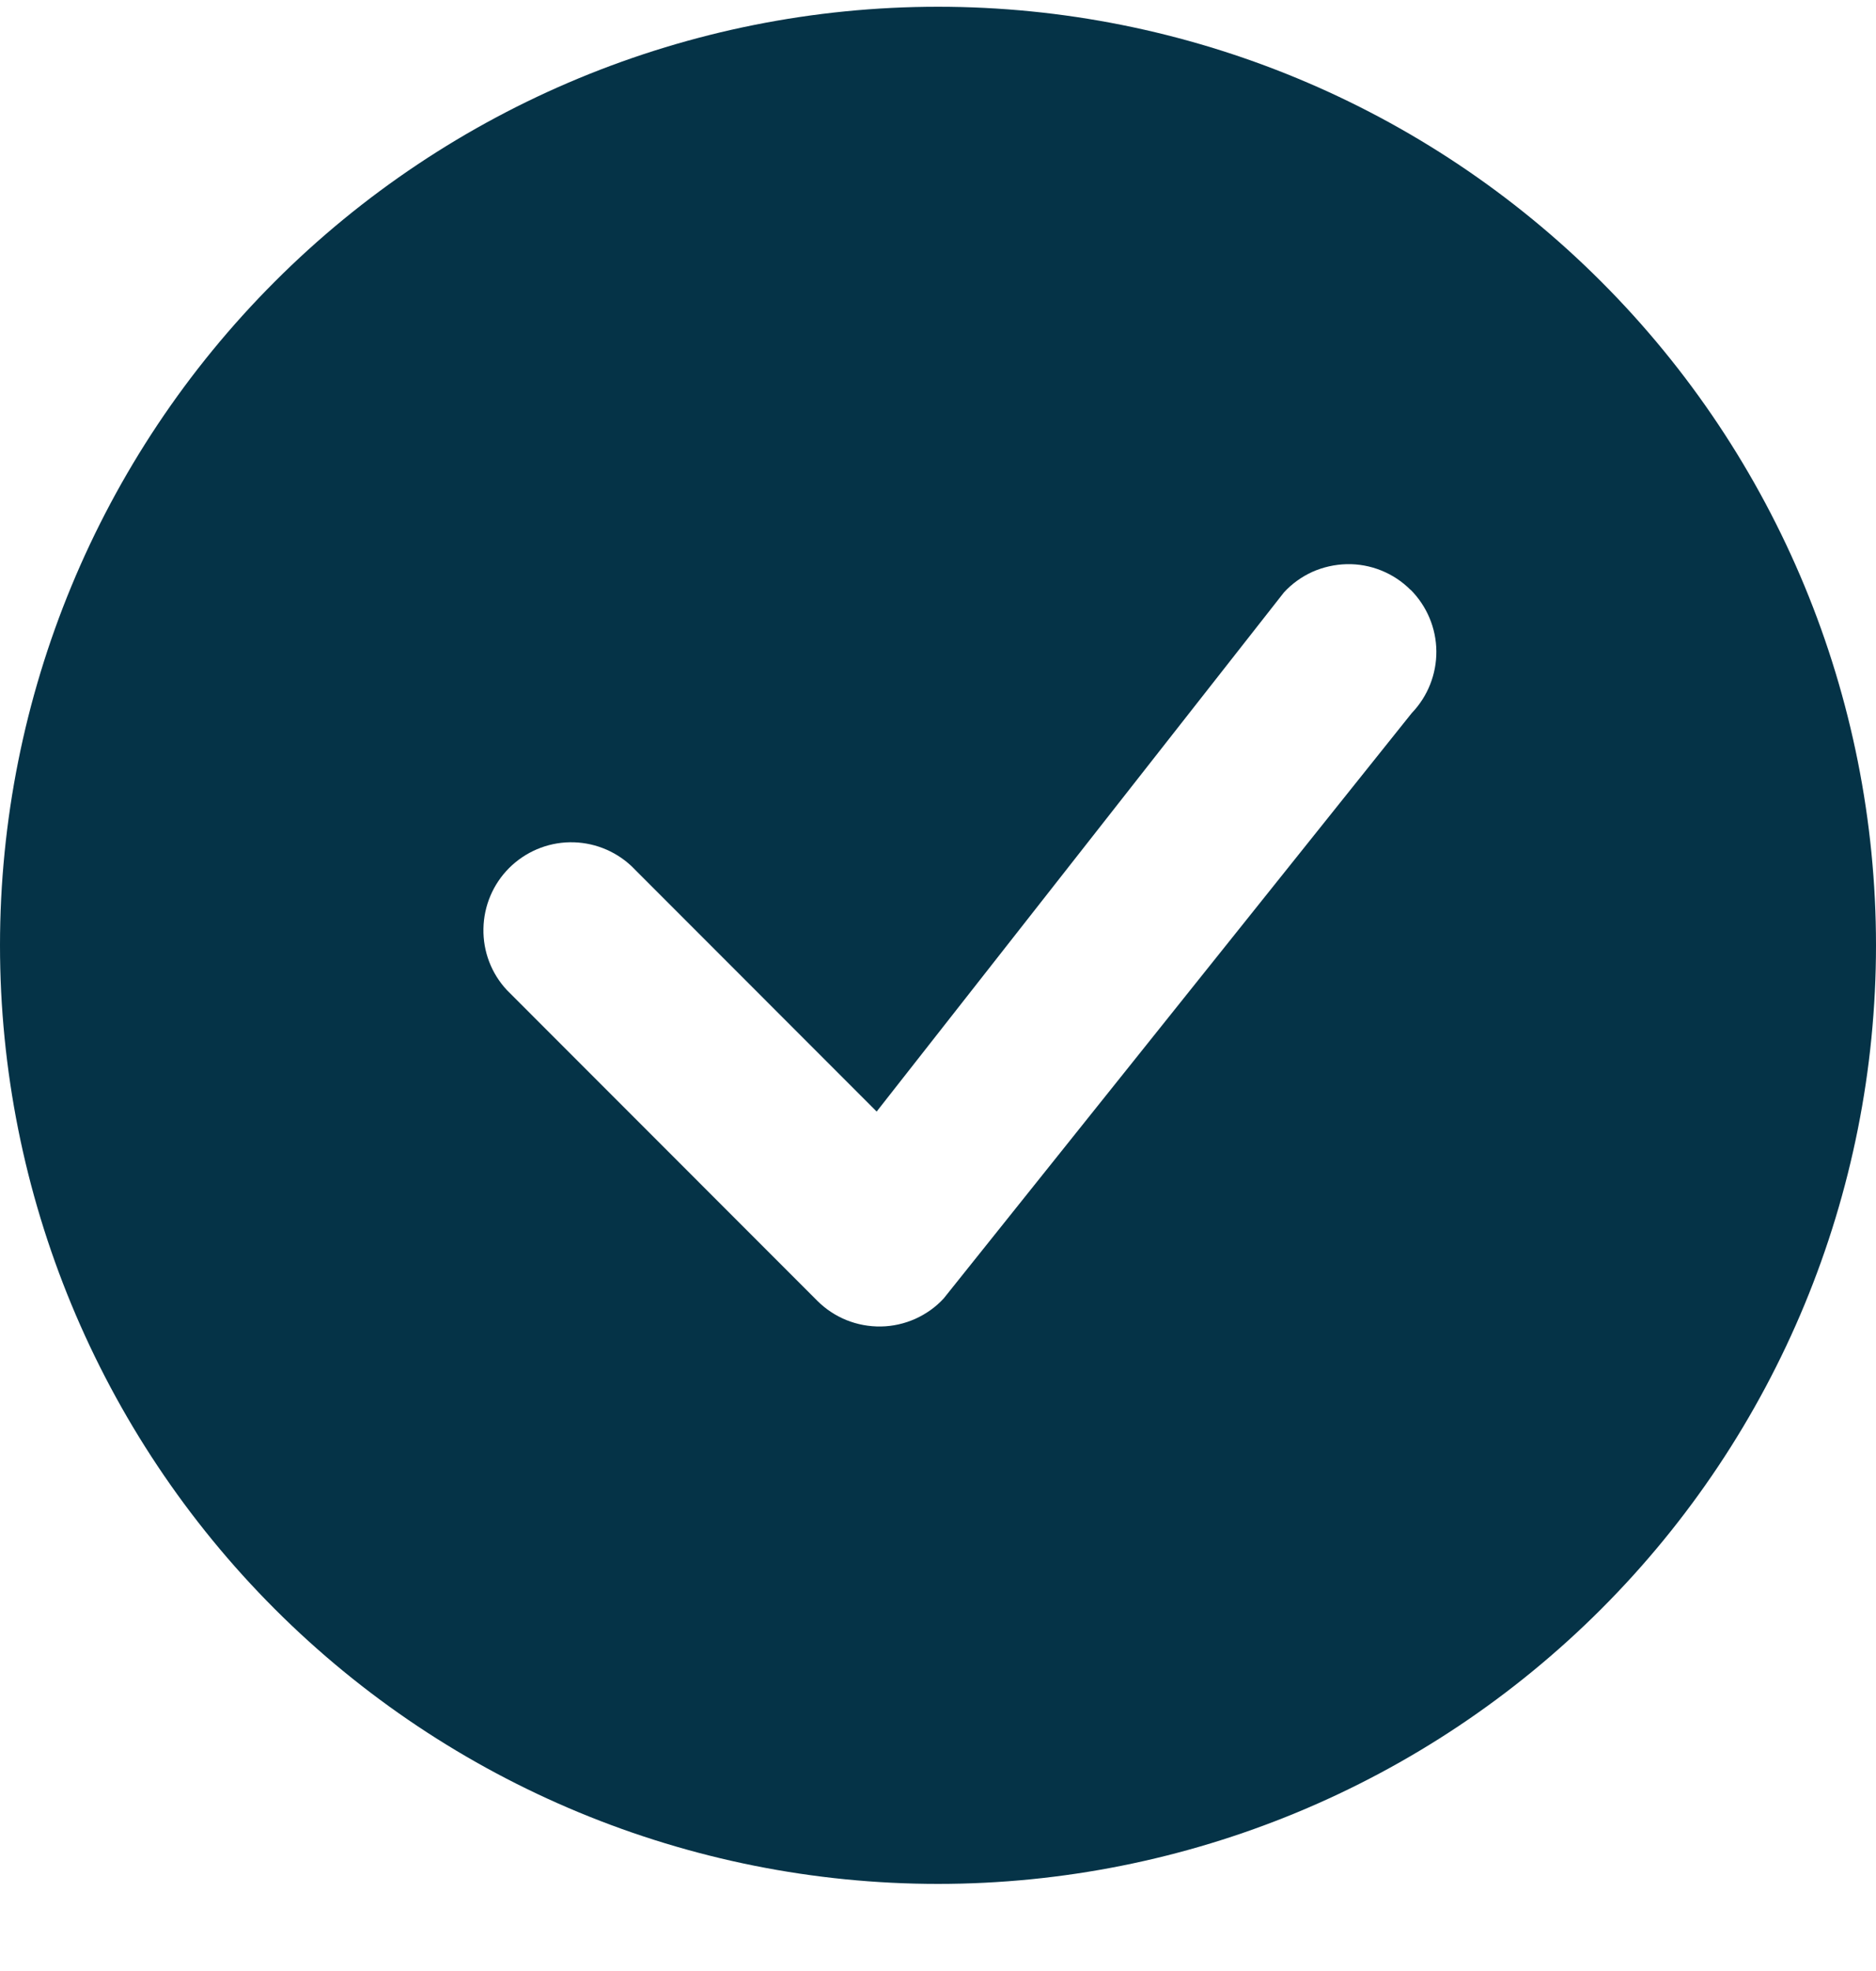
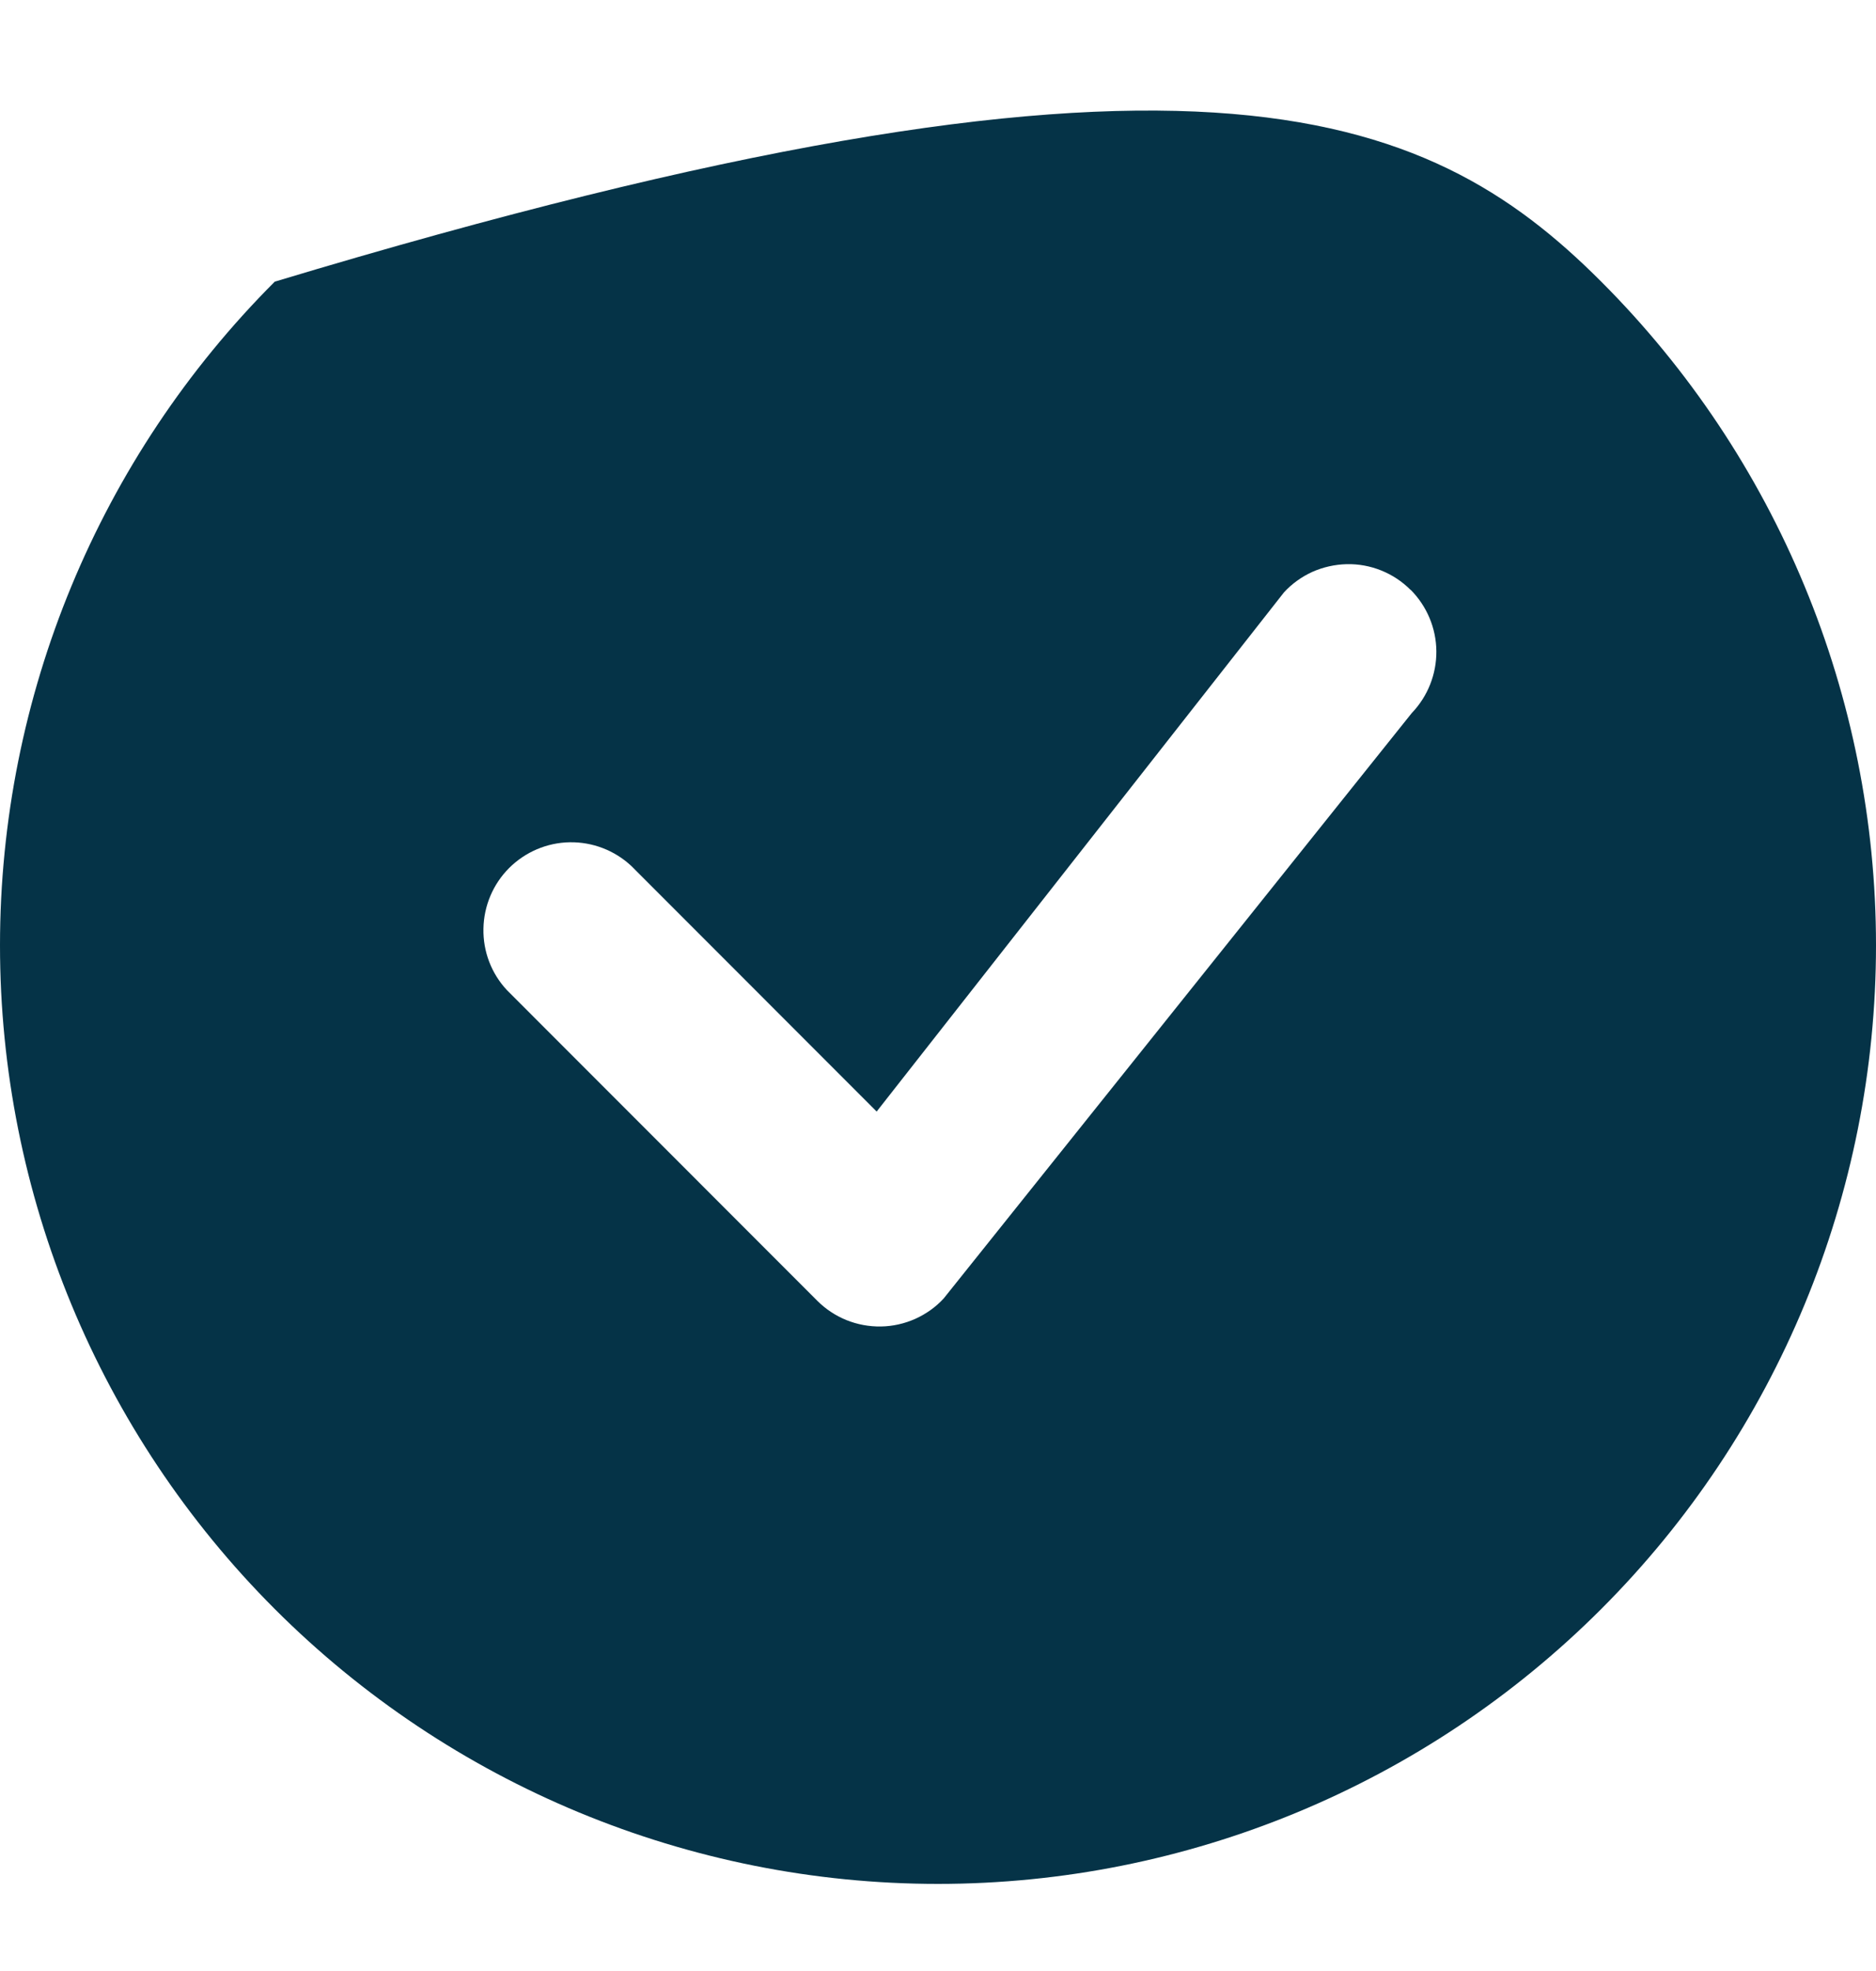
<svg xmlns="http://www.w3.org/2000/svg" width="20" height="21" viewBox="0 0 20 21" fill="none">
-   <path d="M20 10.072C20 12.724 18.946 15.268 17.071 17.143C15.196 19.018 12.652 20.072 10 20.072C7.348 20.072 4.804 19.018 2.929 17.143C1.054 15.268 0 12.724 0 10.072C0 7.42 1.054 4.876 2.929 3.001C4.804 1.125 7.348 0.072 10 0.072C12.652 0.072 15.196 1.125 17.071 3.001C18.946 4.876 20 7.42 20 10.072ZM15.037 6.284C14.948 6.195 14.842 6.125 14.725 6.078C14.608 6.031 14.483 6.008 14.357 6.011C14.231 6.014 14.106 6.042 13.991 6.093C13.877 6.145 13.773 6.219 13.688 6.312L9.346 11.843L6.73 9.226C6.552 9.06 6.317 8.97 6.074 8.974C5.831 8.978 5.6 9.077 5.428 9.248C5.256 9.42 5.158 9.652 5.154 9.895C5.149 10.138 5.239 10.373 5.405 10.55L8.713 13.859C8.802 13.948 8.908 14.018 9.024 14.065C9.141 14.112 9.266 14.135 9.392 14.133C9.518 14.131 9.642 14.103 9.757 14.052C9.872 14 9.976 13.927 10.061 13.834L15.051 7.597C15.221 7.42 15.315 7.183 15.313 6.938C15.311 6.693 15.212 6.458 15.039 6.284H15.037Z" fill="#053347" />
+   <path d="M20 10.072C20 12.724 18.946 15.268 17.071 17.143C15.196 19.018 12.652 20.072 10 20.072C7.348 20.072 4.804 19.018 2.929 17.143C1.054 15.268 0 12.724 0 10.072C0 7.42 1.054 4.876 2.929 3.001C12.652 0.072 15.196 1.125 17.071 3.001C18.946 4.876 20 7.42 20 10.072ZM15.037 6.284C14.948 6.195 14.842 6.125 14.725 6.078C14.608 6.031 14.483 6.008 14.357 6.011C14.231 6.014 14.106 6.042 13.991 6.093C13.877 6.145 13.773 6.219 13.688 6.312L9.346 11.843L6.73 9.226C6.552 9.06 6.317 8.97 6.074 8.974C5.831 8.978 5.6 9.077 5.428 9.248C5.256 9.42 5.158 9.652 5.154 9.895C5.149 10.138 5.239 10.373 5.405 10.55L8.713 13.859C8.802 13.948 8.908 14.018 9.024 14.065C9.141 14.112 9.266 14.135 9.392 14.133C9.518 14.131 9.642 14.103 9.757 14.052C9.872 14 9.976 13.927 10.061 13.834L15.051 7.597C15.221 7.42 15.315 7.183 15.313 6.938C15.311 6.693 15.212 6.458 15.039 6.284H15.037Z" fill="#053347" />
</svg>